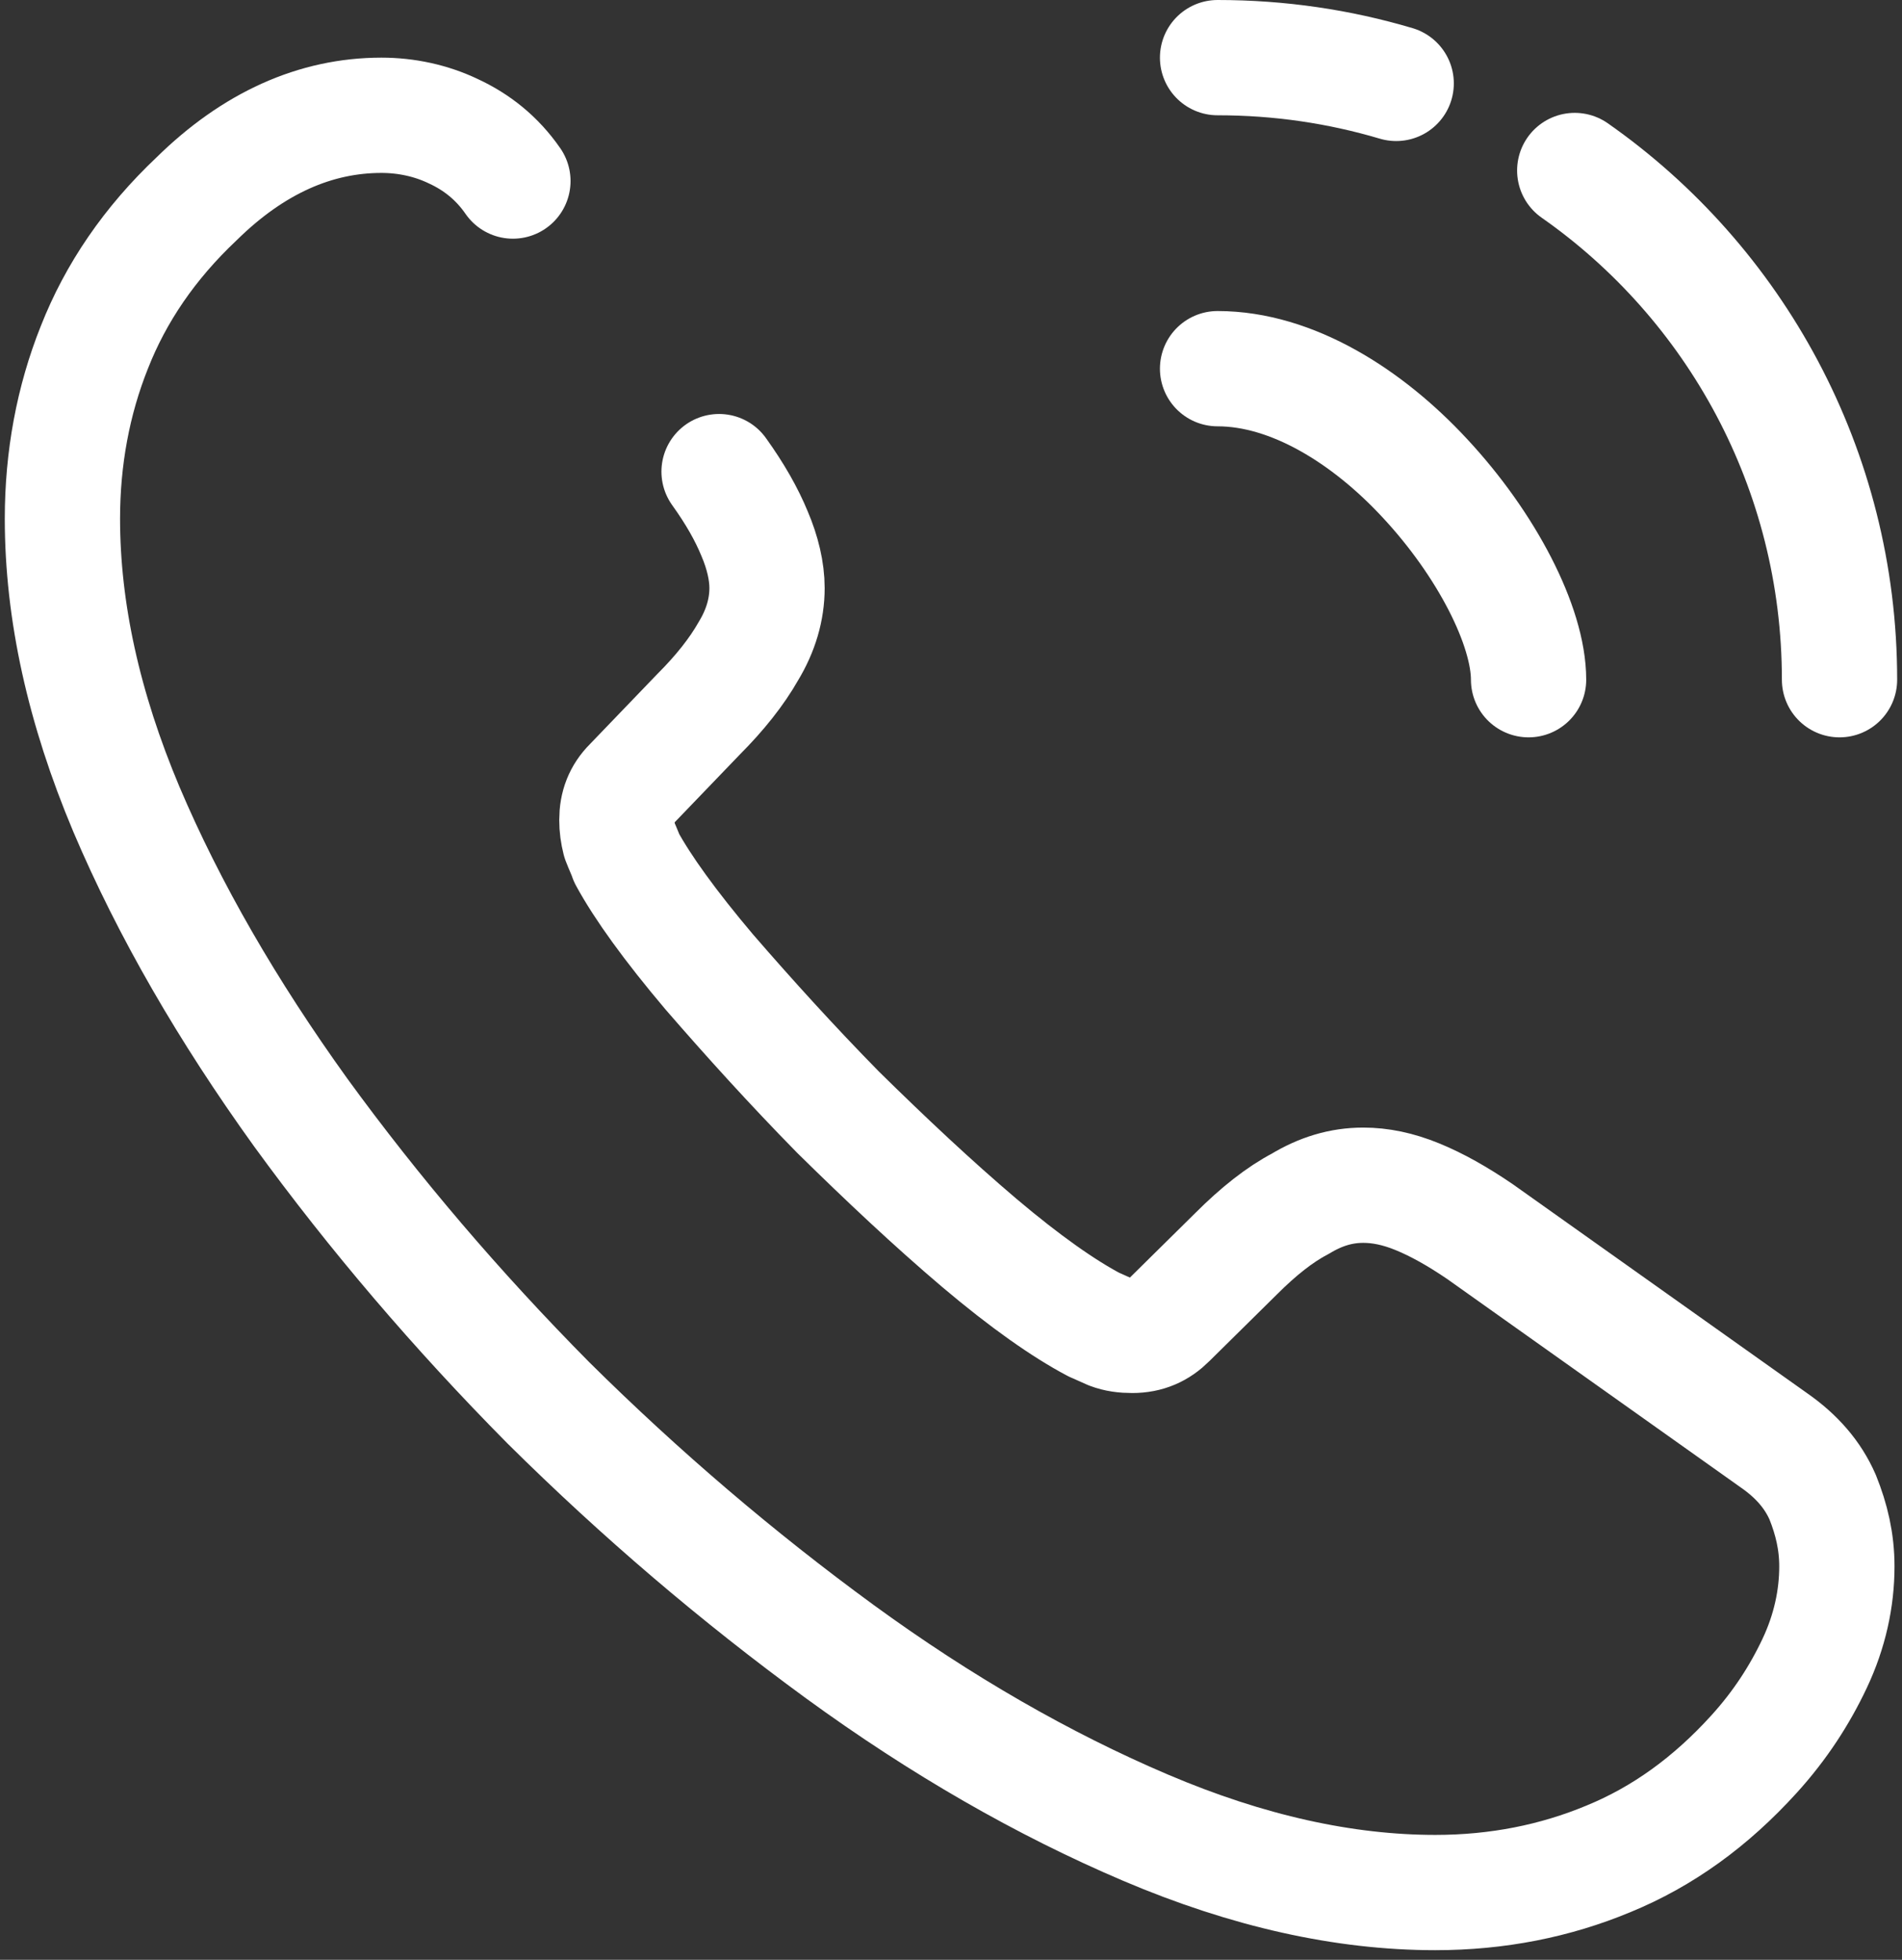
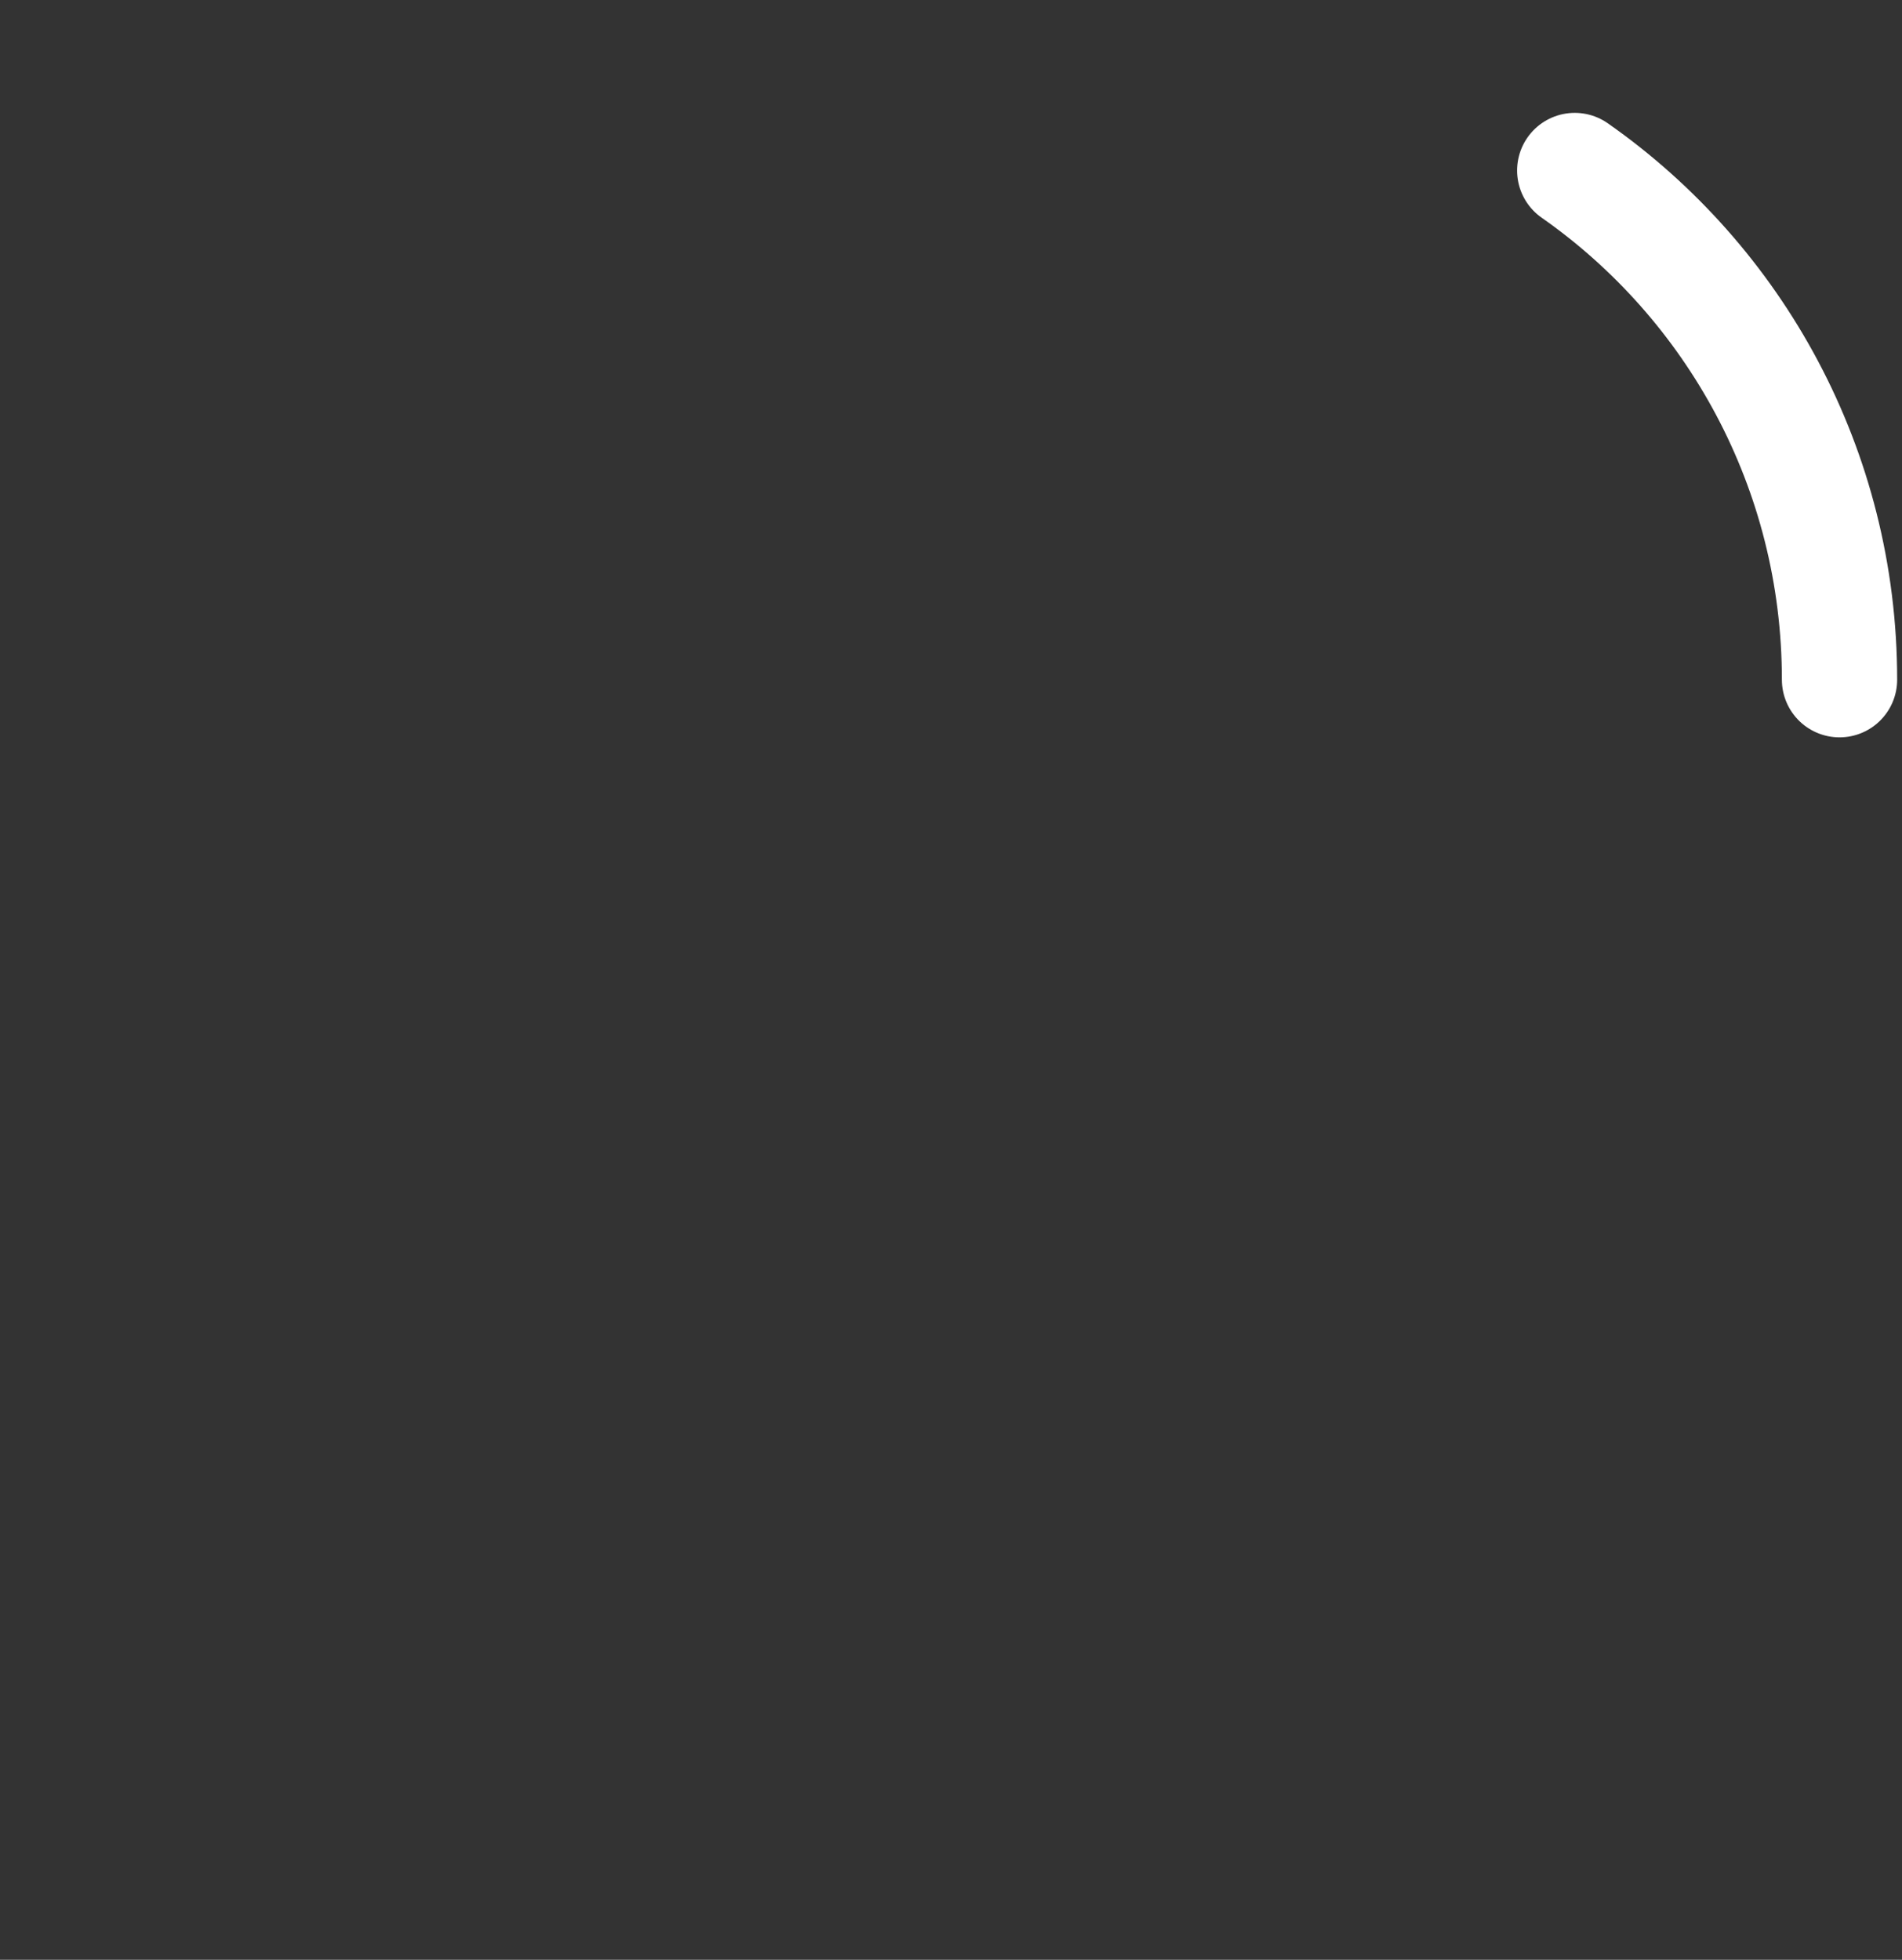
<svg xmlns="http://www.w3.org/2000/svg" width="33" height="34" viewBox="0 0 33 34" fill="none">
  <rect x="0" y="0" width="33" height="34" fill="#333333" stroke="none" />
-   <path d="M12.476 8.182C12.753 8.568 12.954 8.922 13.093 9.261C13.231 9.585 13.308 9.909 13.308 10.202C13.308 10.572 13.2 10.942 12.985 11.296C12.784 11.651 12.491 12.021 12.121 12.391L10.95 13.609C10.78 13.778 10.703 13.979 10.703 14.225C10.703 14.349 10.718 14.457 10.749 14.58C10.796 14.703 10.842 14.796 10.873 14.888C11.15 15.397 11.628 16.06 12.306 16.862C13 17.663 13.74 18.48 14.542 19.297C15.374 20.115 16.176 20.87 16.993 21.564C17.795 22.242 18.458 22.705 18.982 22.982C19.059 23.013 19.151 23.059 19.259 23.105C19.383 23.152 19.506 23.167 19.645 23.167C19.907 23.167 20.107 23.075 20.277 22.905L21.448 21.749C21.834 21.363 22.204 21.07 22.558 20.885C22.913 20.67 23.268 20.562 23.653 20.562C23.946 20.562 24.254 20.623 24.593 20.762C24.933 20.901 25.287 21.101 25.673 21.363L30.776 24.986C31.176 25.264 31.454 25.587 31.623 25.973C31.778 26.358 31.87 26.744 31.87 27.175C31.87 27.73 31.747 28.301 31.485 28.856C31.223 29.411 30.883 29.935 30.436 30.428C29.681 31.261 28.848 31.862 27.908 32.248C26.983 32.633 25.981 32.833 24.902 32.833C23.329 32.833 21.649 32.463 19.876 31.708C18.103 30.953 16.33 29.935 14.573 28.655C12.8 27.36 11.119 25.927 9.516 24.339C7.928 22.735 6.494 21.055 5.215 19.297C3.951 17.54 2.933 15.783 2.193 14.04C1.453 12.283 1.083 10.602 1.083 8.999C1.083 7.951 1.268 6.949 1.638 6.024C2.008 5.083 2.594 4.22 3.411 3.449C4.398 2.478 5.477 2 6.618 2C7.049 2 7.481 2.092 7.866 2.277C8.267 2.462 8.622 2.74 8.899 3.141" stroke="white" stroke-width="2" stroke-miterlimit="10" stroke-linecap="round" stroke-linejoin="round" />
-   <path d="M26.521 11.792C26.521 10.867 25.796 9.448 24.717 8.292C23.73 7.228 22.42 6.396 21.125 6.396" stroke="white" stroke-width="2" stroke-linecap="round" stroke-linejoin="round" />
-   <path d="M24.224 1.447C23.237 1.154 22.204 1 21.125 1" stroke="white" stroke-width="2" stroke-linecap="round" stroke-linejoin="round" />
  <path d="M31.916 11.792C31.916 8.138 30.097 4.9 27.322 2.958" stroke="white" stroke-width="2" stroke-linecap="round" stroke-linejoin="round" />
</svg>